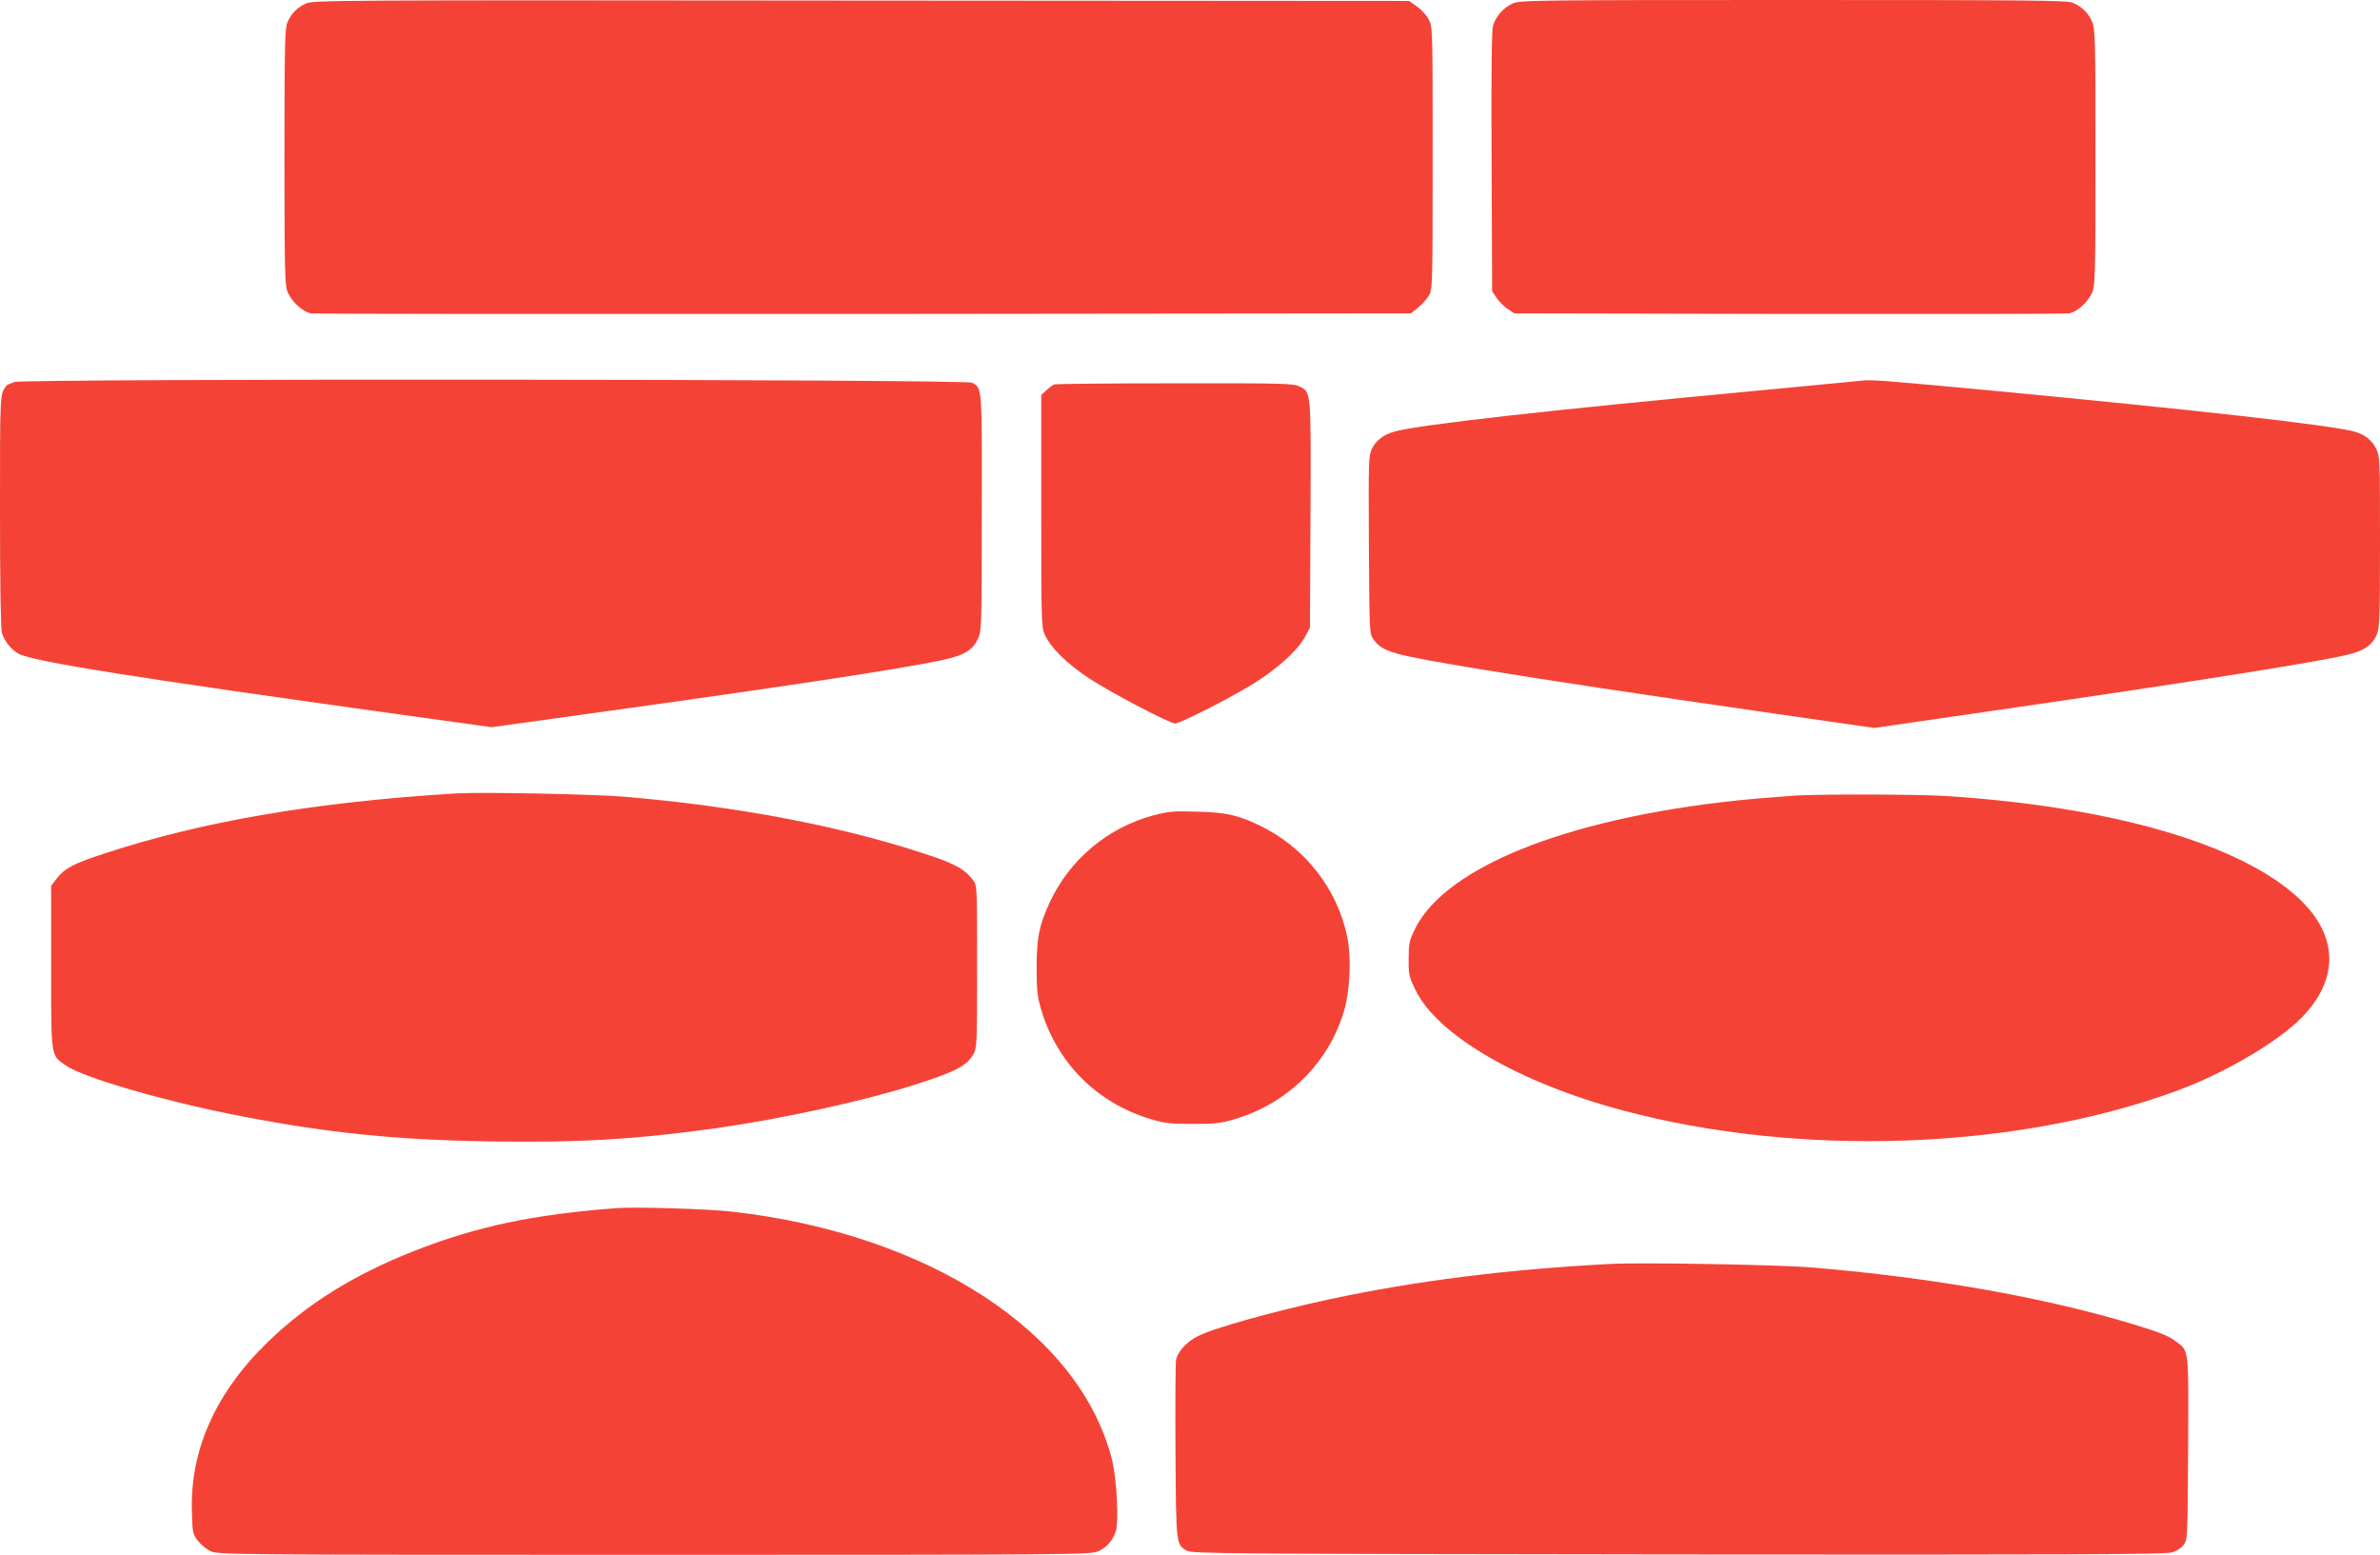
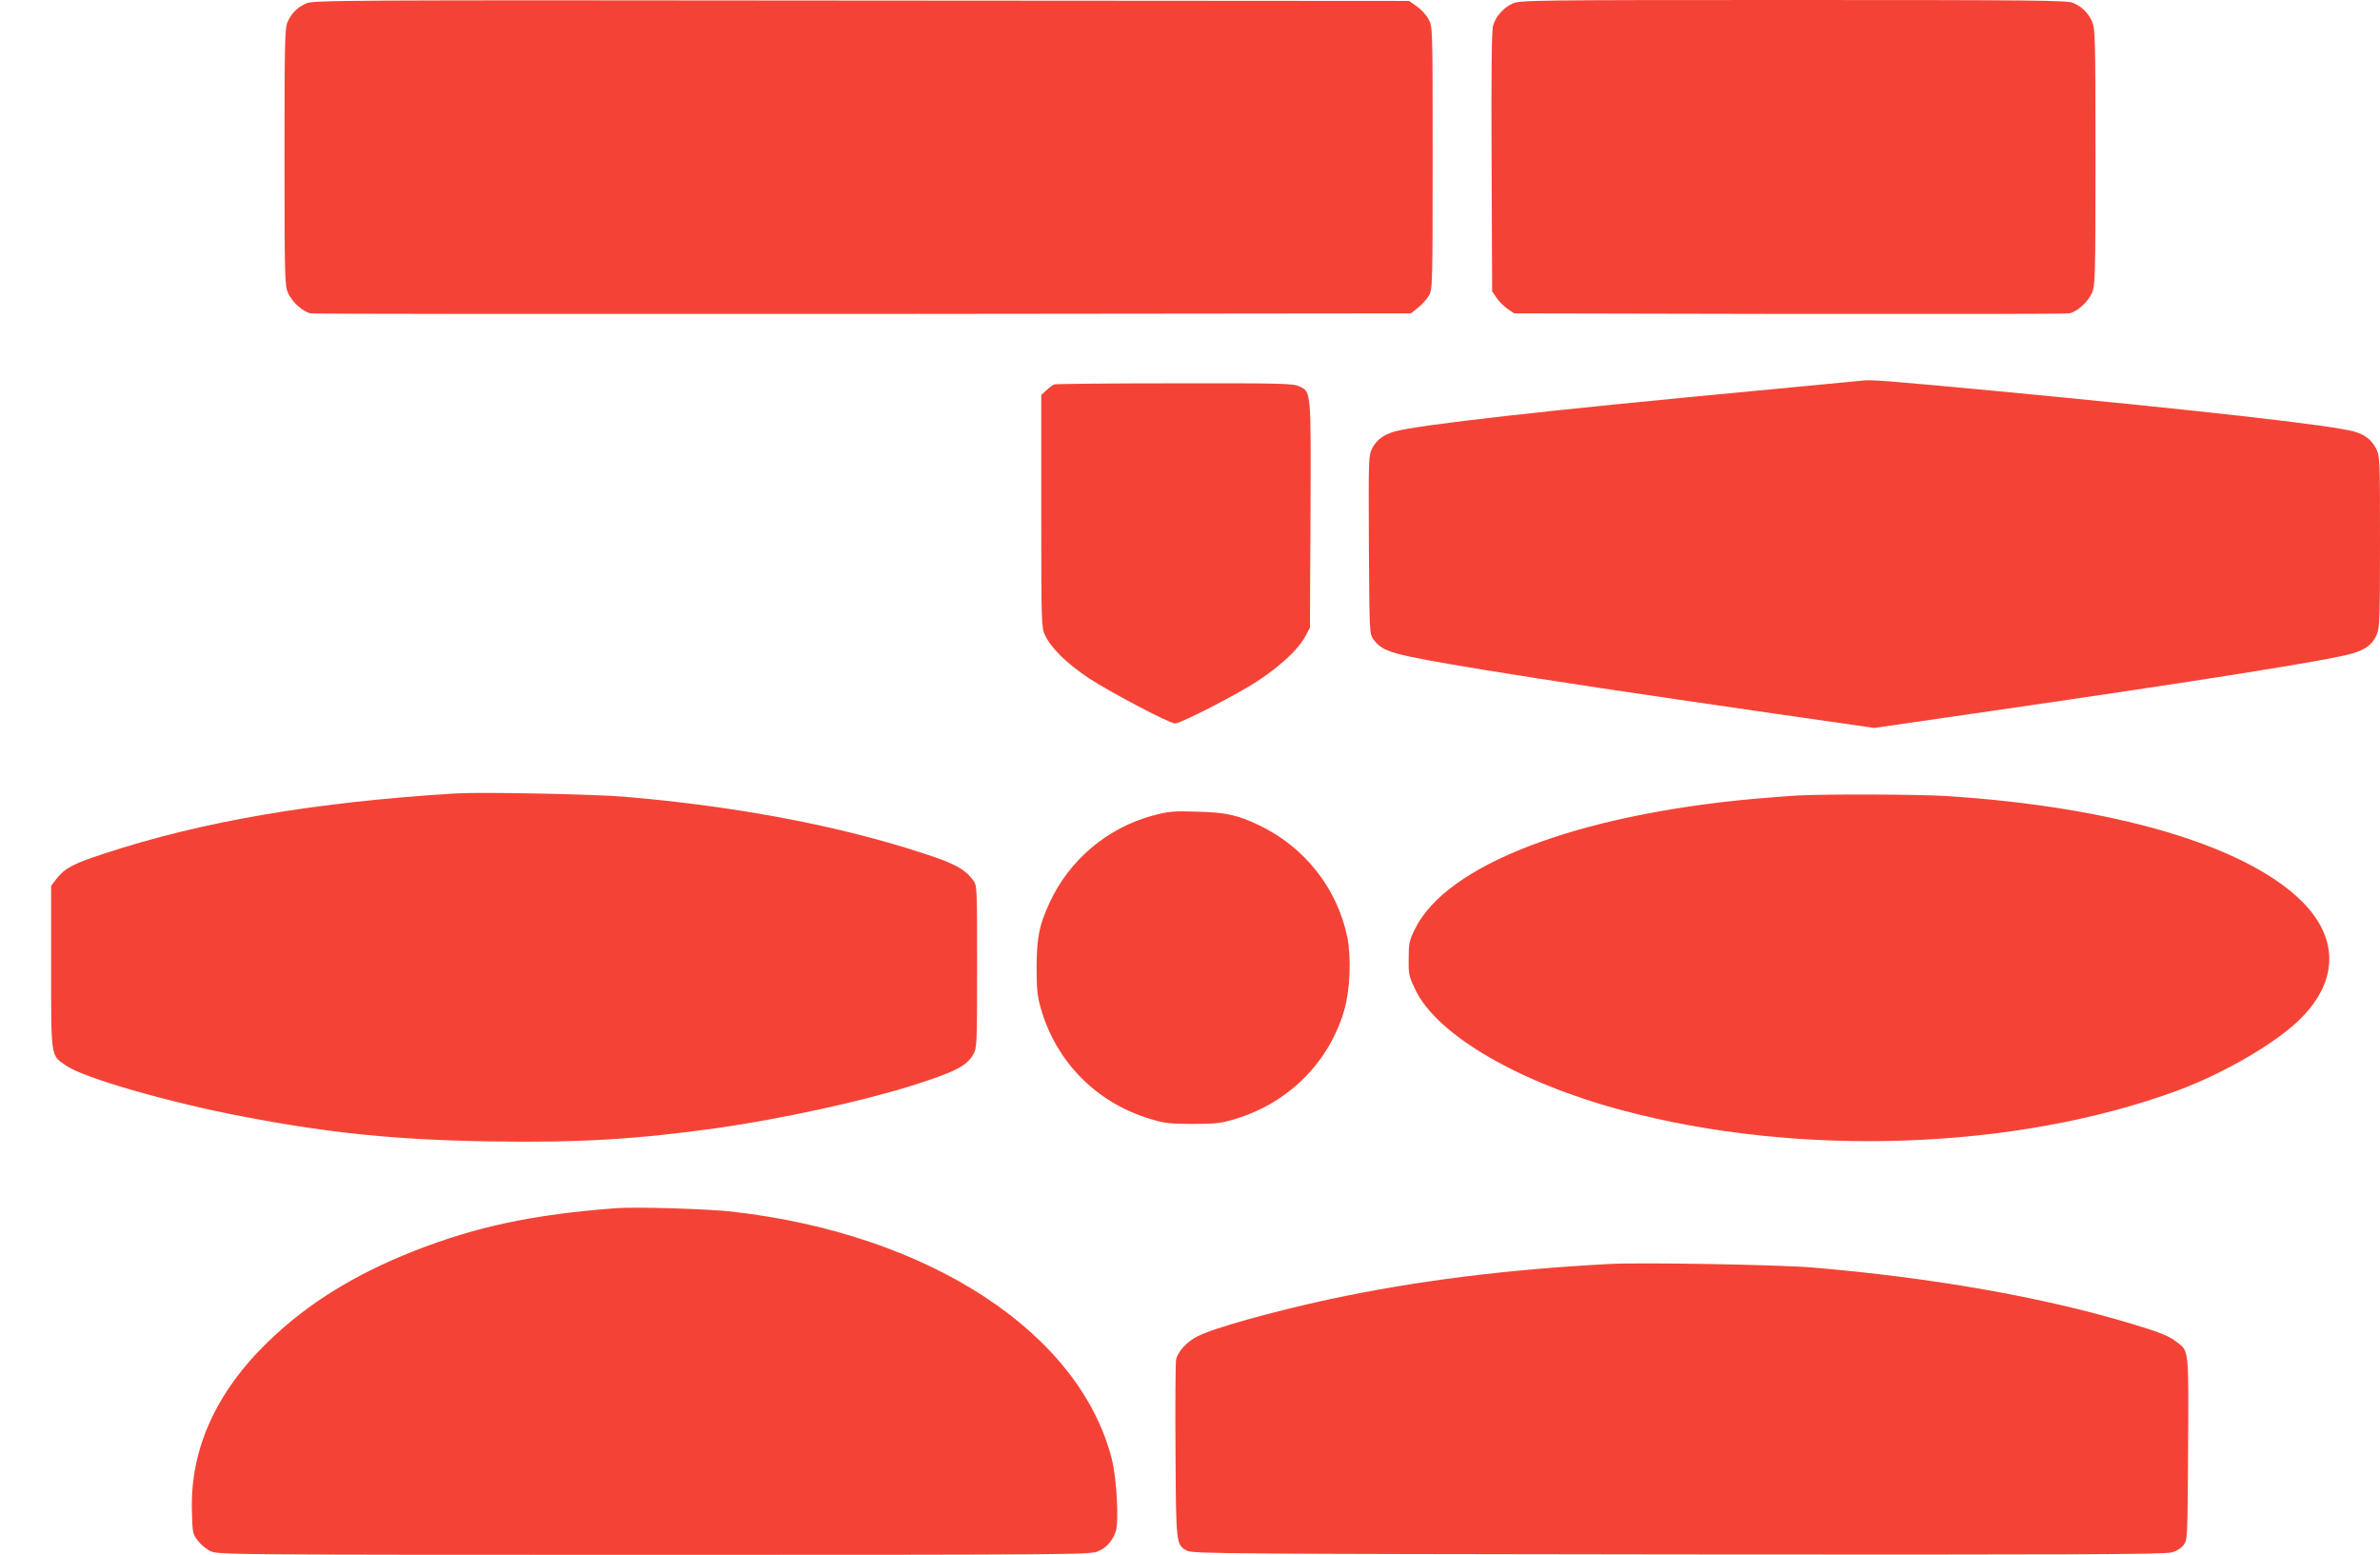
<svg xmlns="http://www.w3.org/2000/svg" version="1.0" width="1280pt" height="836pt" viewBox="0 0 1280 836" preserveAspectRatio="xMidYMid meet">
  <g transform="translate(0,836) scale(0.1,-0.1)" fill="#f44336" stroke="none">
    <path d="M1645 8341 c-48 -22 -79 -54 -100 -103 -13 -33 -15 -127 -15 -725 0 -644 2 -691 19 -728 23 -51 81 -102 123 -110 18 -3 1357 -4 2975 -3 l2941 3 39 31 c21 17 47 46 58 65 19 33 20 52 20 739 0 696 0 706 -21 745 -11 22 -40 54 -63 70 l-43 30 -2946 2 c-2848 3 -2948 2 -2987 -16z" />
    <path d="M8135 8341 c-49 -22 -91 -69 -105 -119 -8 -25 -10 -257 -8 -733 l3 -695 24 -36 c13 -19 40 -46 59 -59 l36 -24 1475 -3 c812 -1 1491 0 1509 3 42 8 100 59 123 110 17 37 19 84 19 730 0 650 -2 692 -19 730 -22 48 -54 79 -103 100 -33 13 -203 15 -1505 15 -1403 0 -1470 -1 -1508 -19z" />
-     <path d="M77 6306 c-21 -8 -40 -16 -41 -18 -37 -49 -36 -27 -36 -673 0 -396 4 -633 10 -657 13 -44 51 -93 90 -113 83 -43 627 -129 2075 -330 l469 -65 756 105 c1038 145 1593 232 1725 270 73 21 110 48 133 97 21 43 22 53 22 682 1 691 3 667 -52 698 -35 20 -5096 23 -5151 4z" />
    <path d="M10010 6313 c-19 -2 -273 -26 -565 -54 -1133 -106 -1813 -183 -1944 -219 -58 -16 -99 -46 -121 -90 -20 -39 -20 -52 -18 -519 3 -469 3 -480 24 -508 52 -70 92 -81 585 -163 353 -58 805 -126 1566 -236 l543 -78 642 93 c1119 162 1799 270 1928 307 72 21 108 48 131 98 17 38 19 74 19 500 0 449 0 461 -21 504 -23 46 -61 76 -119 92 -131 35 -843 115 -1950 220 -591 55 -649 60 -700 53z" />
    <path d="M5670 6293 c-8 -3 -27 -17 -42 -31 l-28 -26 0 -625 c0 -603 1 -626 20 -666 34 -71 117 -152 235 -231 112 -74 435 -244 465 -244 25 0 256 116 395 198 143 85 264 192 306 272 l24 45 3 607 c3 675 4 660 -61 691 -32 15 -96 17 -669 16 -348 0 -640 -3 -648 -6z" />
    <path d="M2455 4094 c-759 -46 -1368 -150 -1896 -324 -166 -54 -212 -79 -256 -136 l-28 -37 0 -436 c0 -494 -3 -474 81 -531 95 -66 557 -199 954 -274 463 -89 825 -125 1320 -133 485 -8 792 11 1230 72 347 50 775 143 1045 228 231 73 293 105 329 167 20 34 21 49 21 472 0 427 0 437 -21 465 -44 59 -99 90 -260 142 -454 150 -1012 256 -1614 307 -164 14 -772 26 -905 18z" />
    <path d="M9670 4083 c-36 -2 -141 -10 -235 -18 -959 -87 -1659 -356 -1826 -702 -30 -61 -33 -77 -33 -159 -1 -86 2 -95 38 -170 120 -242 557 -496 1111 -644 953 -255 2119 -213 2985 106 252 93 538 260 665 389 206 207 203 442 -9 642 -310 293 -1006 496 -1901 553 -144 9 -630 11 -795 3z" />
    <path d="M6204 3976 c-246 -65 -452 -238 -559 -469 -56 -122 -69 -185 -70 -347 0 -122 4 -157 23 -223 83 -288 299 -506 587 -593 79 -24 106 -27 230 -27 123 0 151 3 230 27 285 86 504 305 585 586 31 107 38 281 16 391 -54 263 -231 487 -477 603 -115 55 -178 68 -334 72 -123 4 -151 1 -231 -20z" />
    <path d="M3315 1864 c-450 -34 -754 -99 -1090 -231 -321 -127 -571 -282 -783 -487 -279 -270 -419 -578 -410 -907 3 -121 4 -127 32 -163 16 -21 47 -47 70 -57 40 -18 117 -19 2386 -19 2261 0 2346 1 2386 19 47 21 78 57 95 108 17 53 5 277 -20 382 -170 683 -981 1215 -2041 1336 -130 15 -523 27 -625 19z" />
    <path d="M8660 1564 c-554 -29 -1048 -91 -1510 -190 -304 -66 -622 -154 -709 -199 -59 -29 -108 -84 -116 -127 -3 -18 -5 -240 -3 -493 3 -503 3 -501 62 -533 29 -16 222 -17 2641 -20 2090 -2 2619 0 2654 11 27 7 52 23 65 40 21 28 21 39 24 518 3 540 5 523 -61 573 -44 34 -87 51 -242 98 -474 143 -1074 249 -1720 303 -177 15 -915 28 -1085 19z" />
  </g>
</svg>